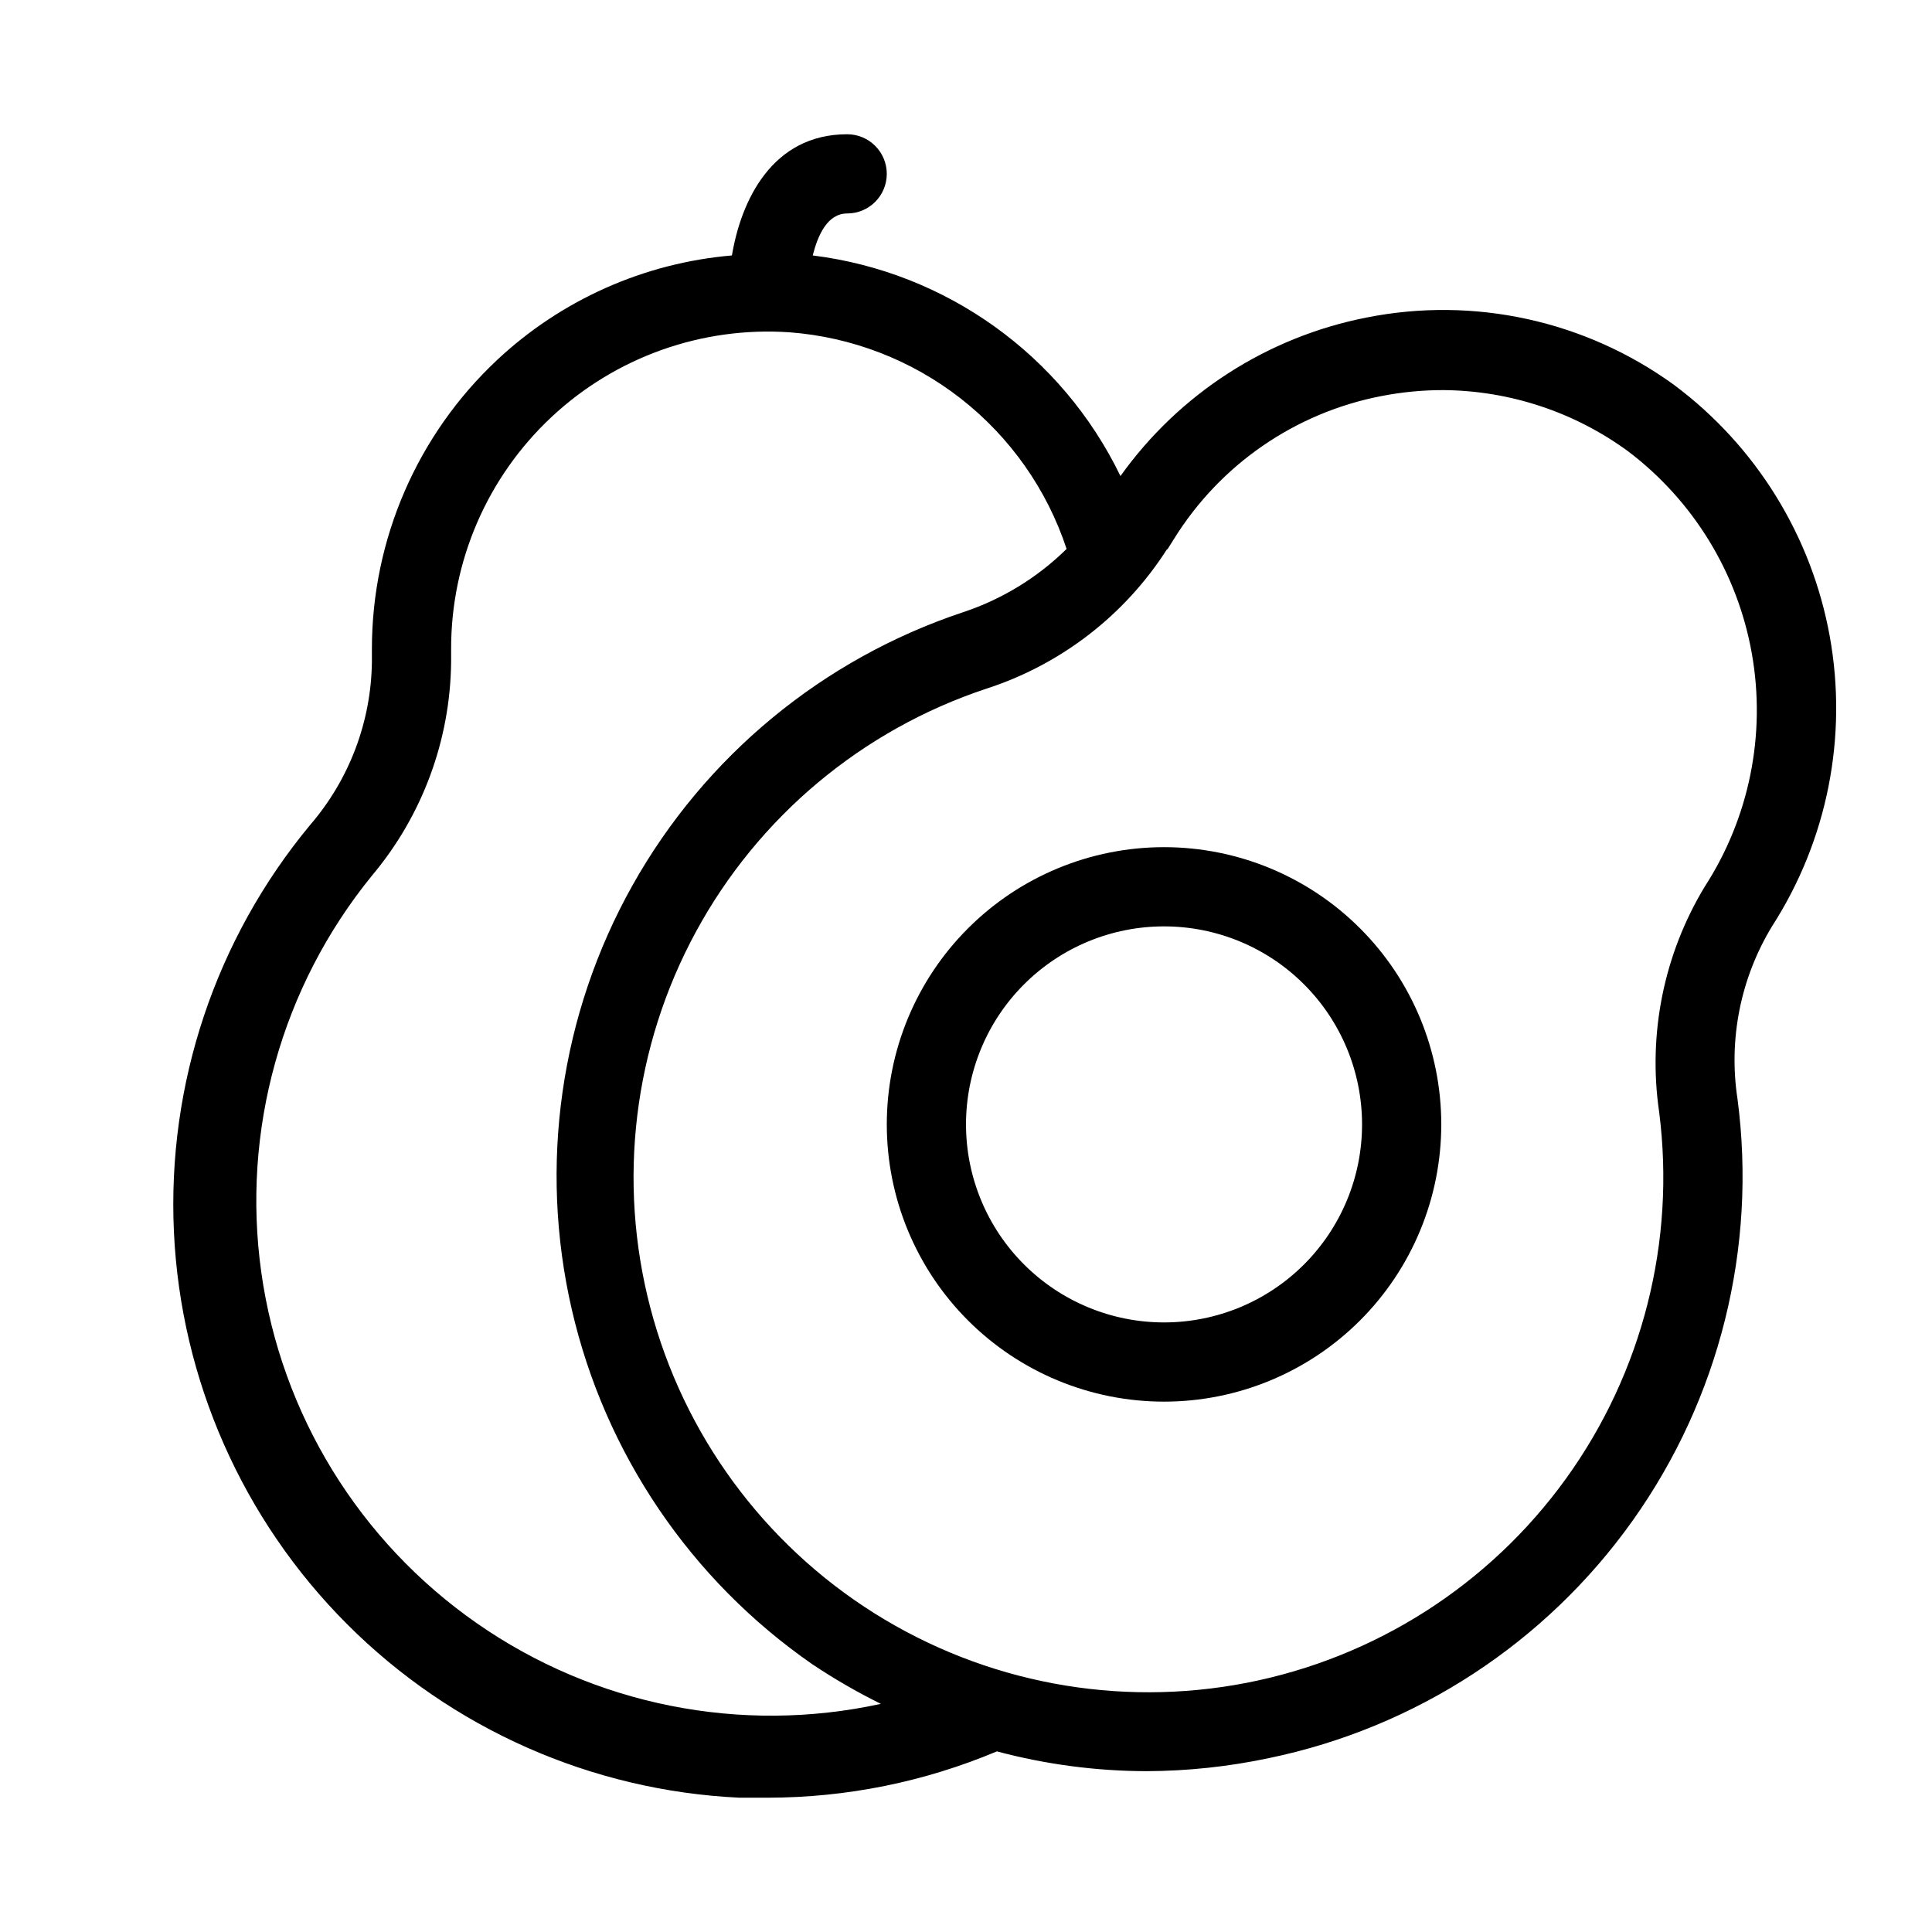
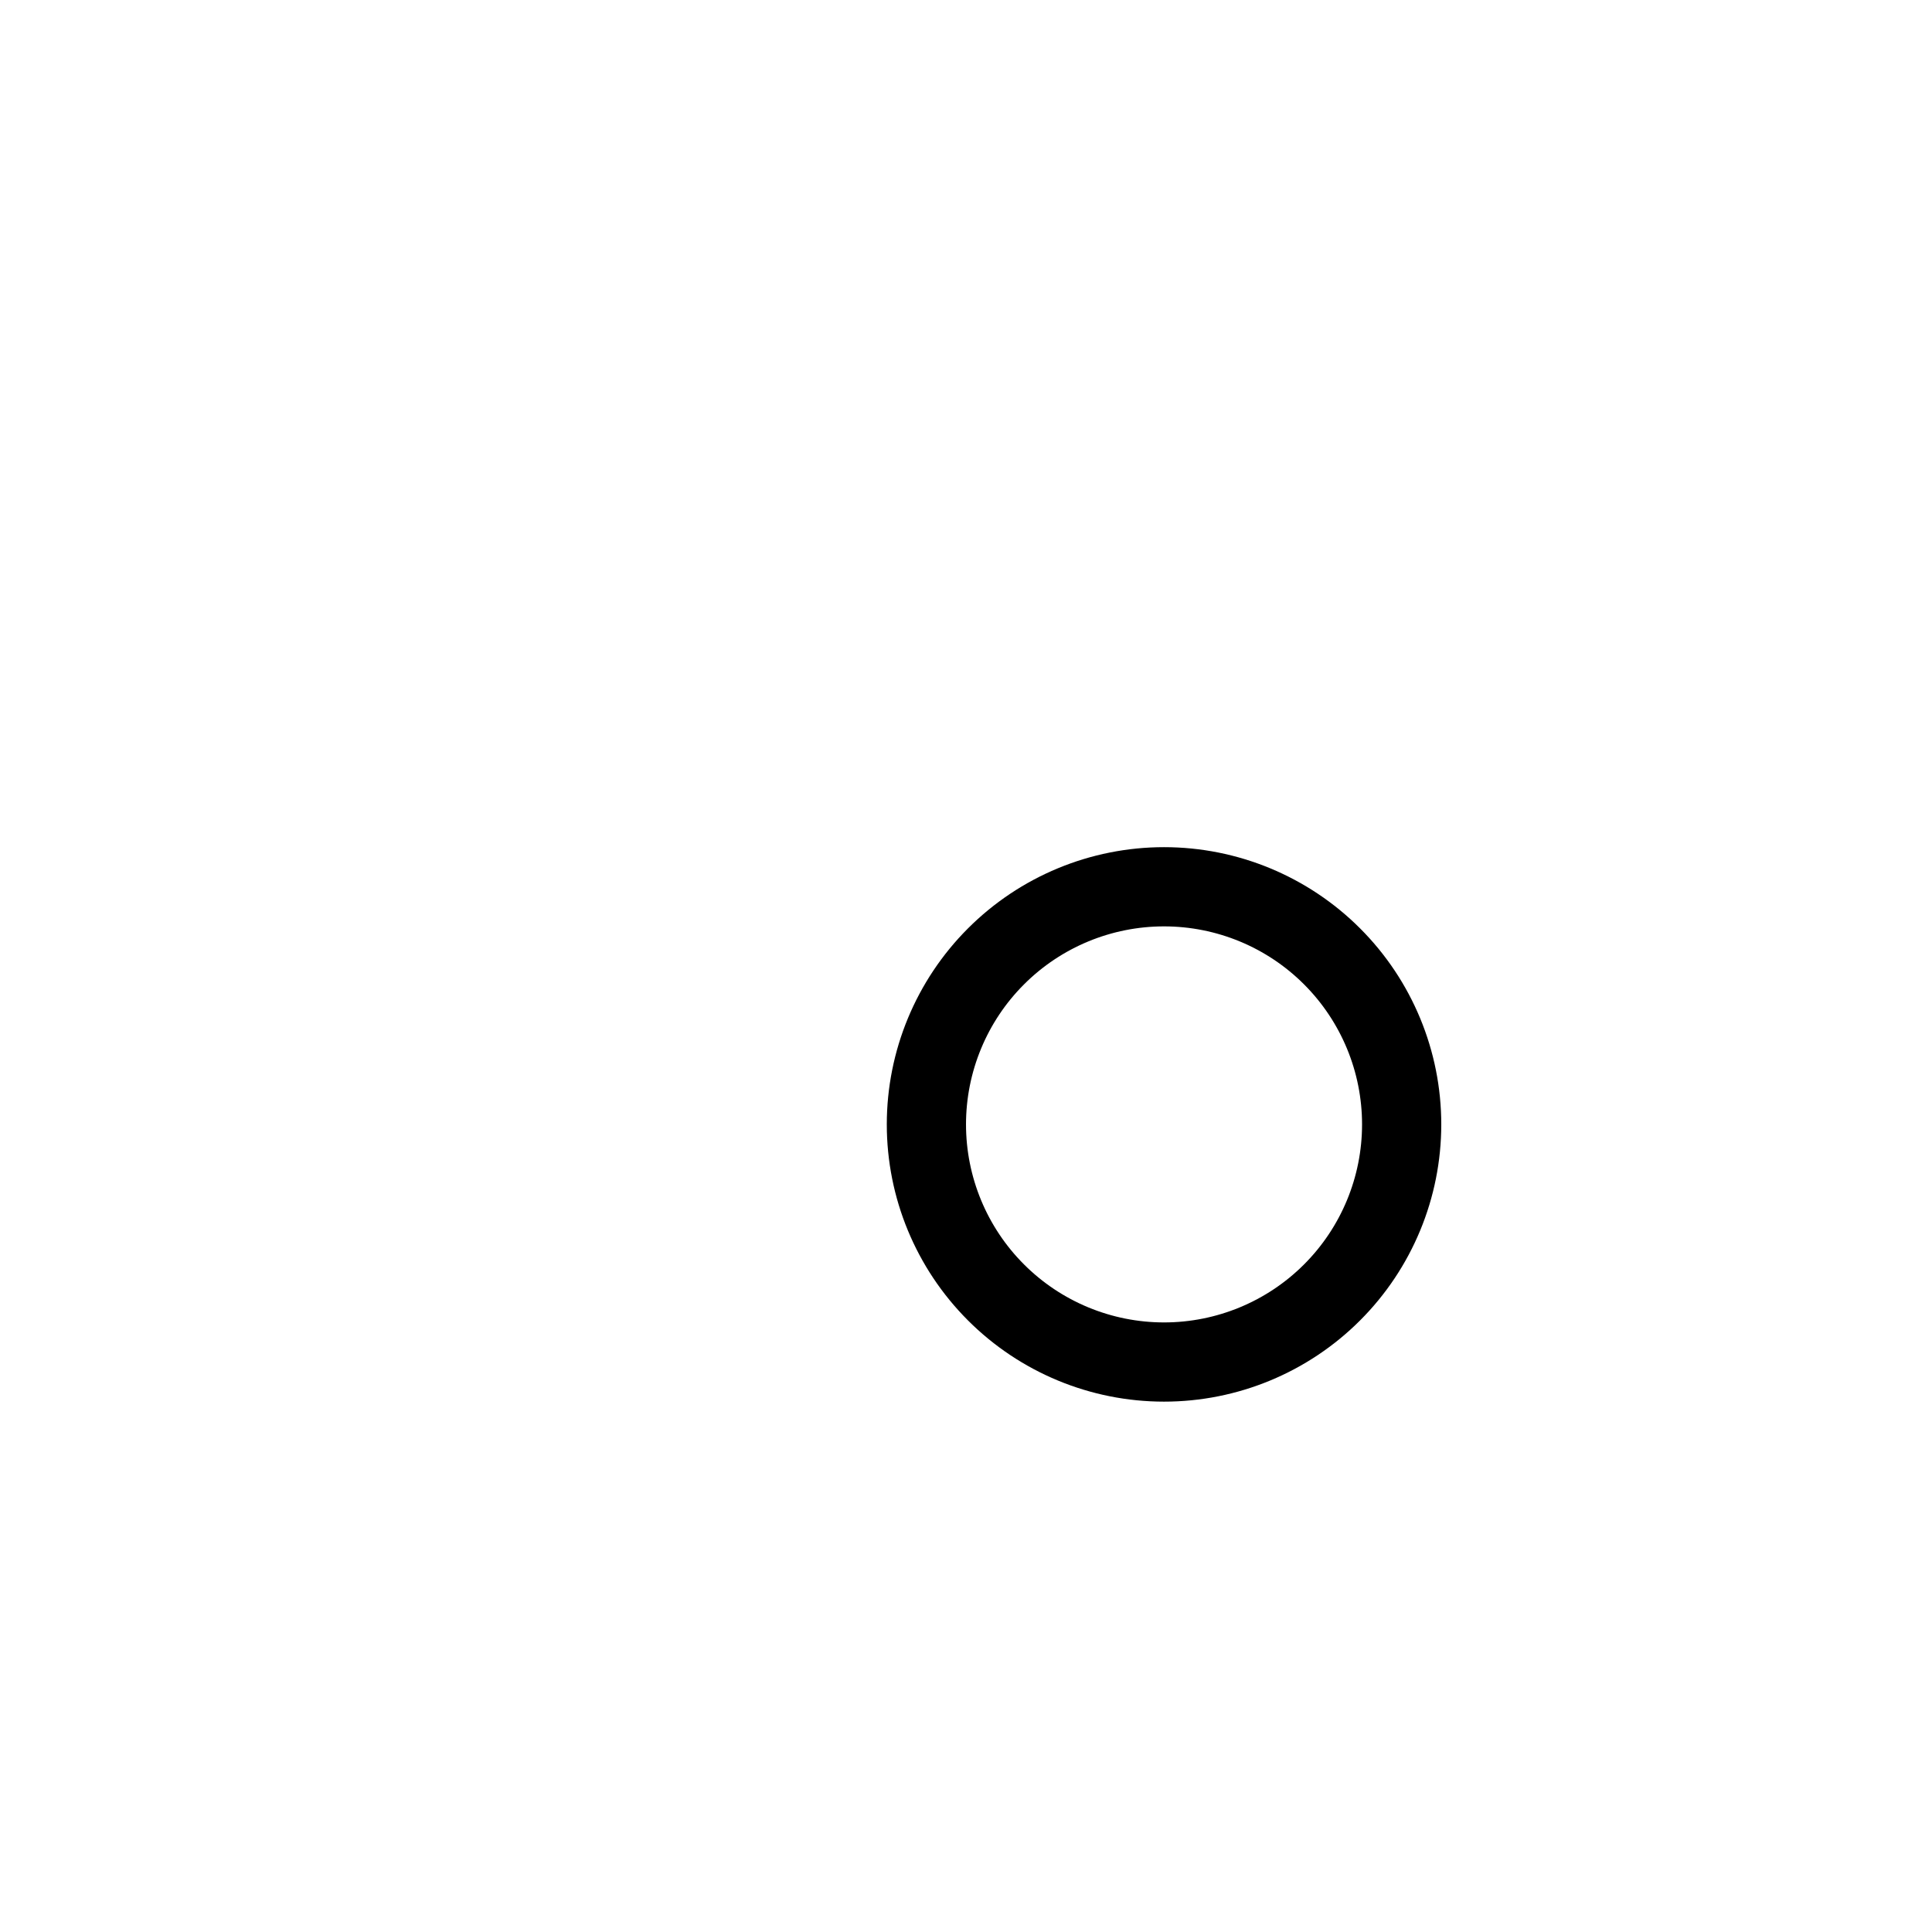
<svg xmlns="http://www.w3.org/2000/svg" fill="#000000" width="800px" height="800px" version="1.1" viewBox="144 144 512 512">
  <g>
-     <path d="m339.96 620.41h7.559c20.836-0.02 41.461-4.191 60.664-12.277 12.945 3.457 26.281 5.219 39.676 5.246 10.902-0.043 21.77-1.203 32.434-3.465 38.922-8.062 73.352-30.547 96.383-62.941 23.031-32.395 32.957-72.301 27.785-111.71-2.43-15.855 0.805-32.055 9.133-45.762 14.652-22.754 20.125-50.219 15.312-76.852-4.812-26.629-19.551-50.445-41.238-66.629-23.535-17.094-53.141-23.562-81.66-17.844-26.25 5.188-49.527 20.203-65.074 41.984-15.508-32.062-46.211-54.074-81.555-58.465 1.363-5.352 3.883-11.125 9.133-11.125 5.797 0 10.496-4.699 10.496-10.496s-4.699-10.496-10.496-10.496c-19.941 0-28.129 17.633-30.543 32.117-23.27 1.988-45.195 11.746-62.242 27.711-21.176 19.855-33.184 47.594-33.168 76.621v3.359c-0.195 15.891-5.996 31.207-16.375 43.242-25.035 30.184-37.906 68.625-36.094 107.8 1.812 39.172 18.184 76.262 45.902 104 27.723 27.742 64.797 44.137 103.97 45.98zm113.36-330.73 1.785-2.832c12.242-19.754 32.18-33.492 55-37.891 5.43-1.059 10.949-1.586 16.48-1.574 17.559 0.152 34.625 5.805 48.805 16.164 17.355 13.109 29.102 32.305 32.879 53.723 3.777 21.422-0.695 43.477-12.516 61.734-10.809 17.871-15.074 38.945-12.07 59.617 4.422 34.387-4.414 69.172-24.715 97.281-20.297 28.109-50.535 47.438-84.57 54.059-34.035 6.617-69.312 0.031-98.668-18.422-29.352-18.449-50.582-47.387-59.371-80.926-8.793-33.539-4.484-69.168 12.047-99.645 16.531-30.48 44.043-53.523 76.949-64.445 19.809-6.398 36.773-19.5 47.965-37.051zm-210.76 86.383c13.363-15.883 20.785-35.922 20.992-56.676v-3.359c-0.055-23.289 9.566-45.551 26.562-61.473 16.996-15.922 39.84-24.07 63.074-22.496 16.547 1.238 32.359 7.352 45.438 17.57 13.074 10.219 22.832 24.082 28.035 39.844-7.758 7.633-17.168 13.379-27.5 16.793-37.168 12.387-68.379 38.184-87.539 72.352-19.164 34.168-24.898 74.254-16.086 112.43s31.539 71.684 63.738 93.996c5.82 3.891 11.887 7.394 18.16 10.496-37.098 8.09-75.887 0.355-107.04-21.344-31.156-21.695-51.863-55.391-57.145-92.992-5.281-37.598 5.34-75.695 29.312-105.14z" />
    <path d="m379.01 441.98c0 19.484 7.738 38.172 21.52 51.949 13.777 13.781 32.465 21.52 51.953 21.52 19.484 0 38.172-7.738 51.949-21.52 13.781-13.777 21.52-32.465 21.52-51.949 0-19.488-7.738-38.176-21.52-51.953-13.777-13.781-32.465-21.52-51.949-21.52-19.488 0-38.176 7.738-51.953 21.52-13.781 13.777-21.52 32.465-21.52 51.953zm73.473-52.48c13.918 0 27.266 5.527 37.105 15.371 9.844 9.84 15.371 23.188 15.371 37.109 0 13.918-5.527 27.266-15.371 37.105-9.84 9.844-23.188 15.371-37.105 15.371-13.922 0-27.27-5.527-37.109-15.371-9.844-9.84-15.371-23.188-15.371-37.105 0-13.922 5.527-27.27 15.371-37.109 9.84-9.844 23.188-15.371 37.109-15.371z" />
  </g>
</svg>